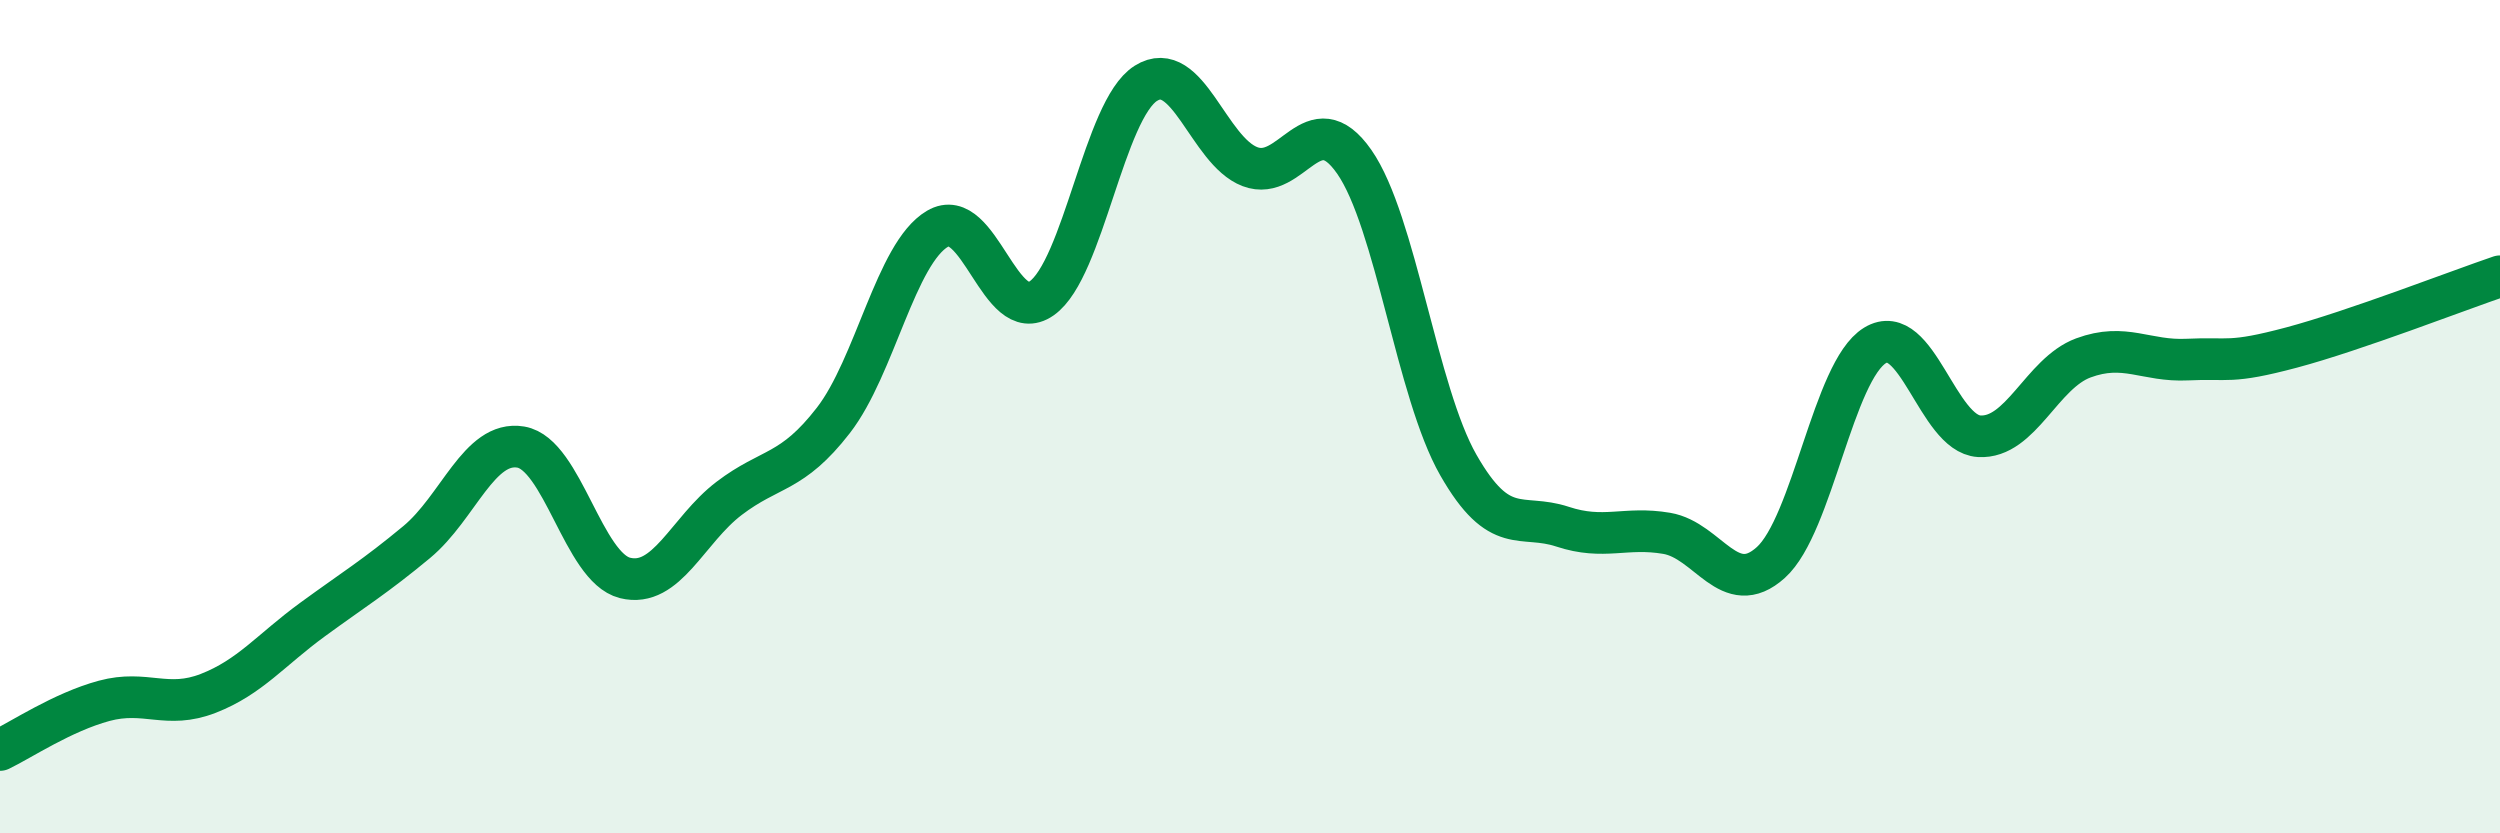
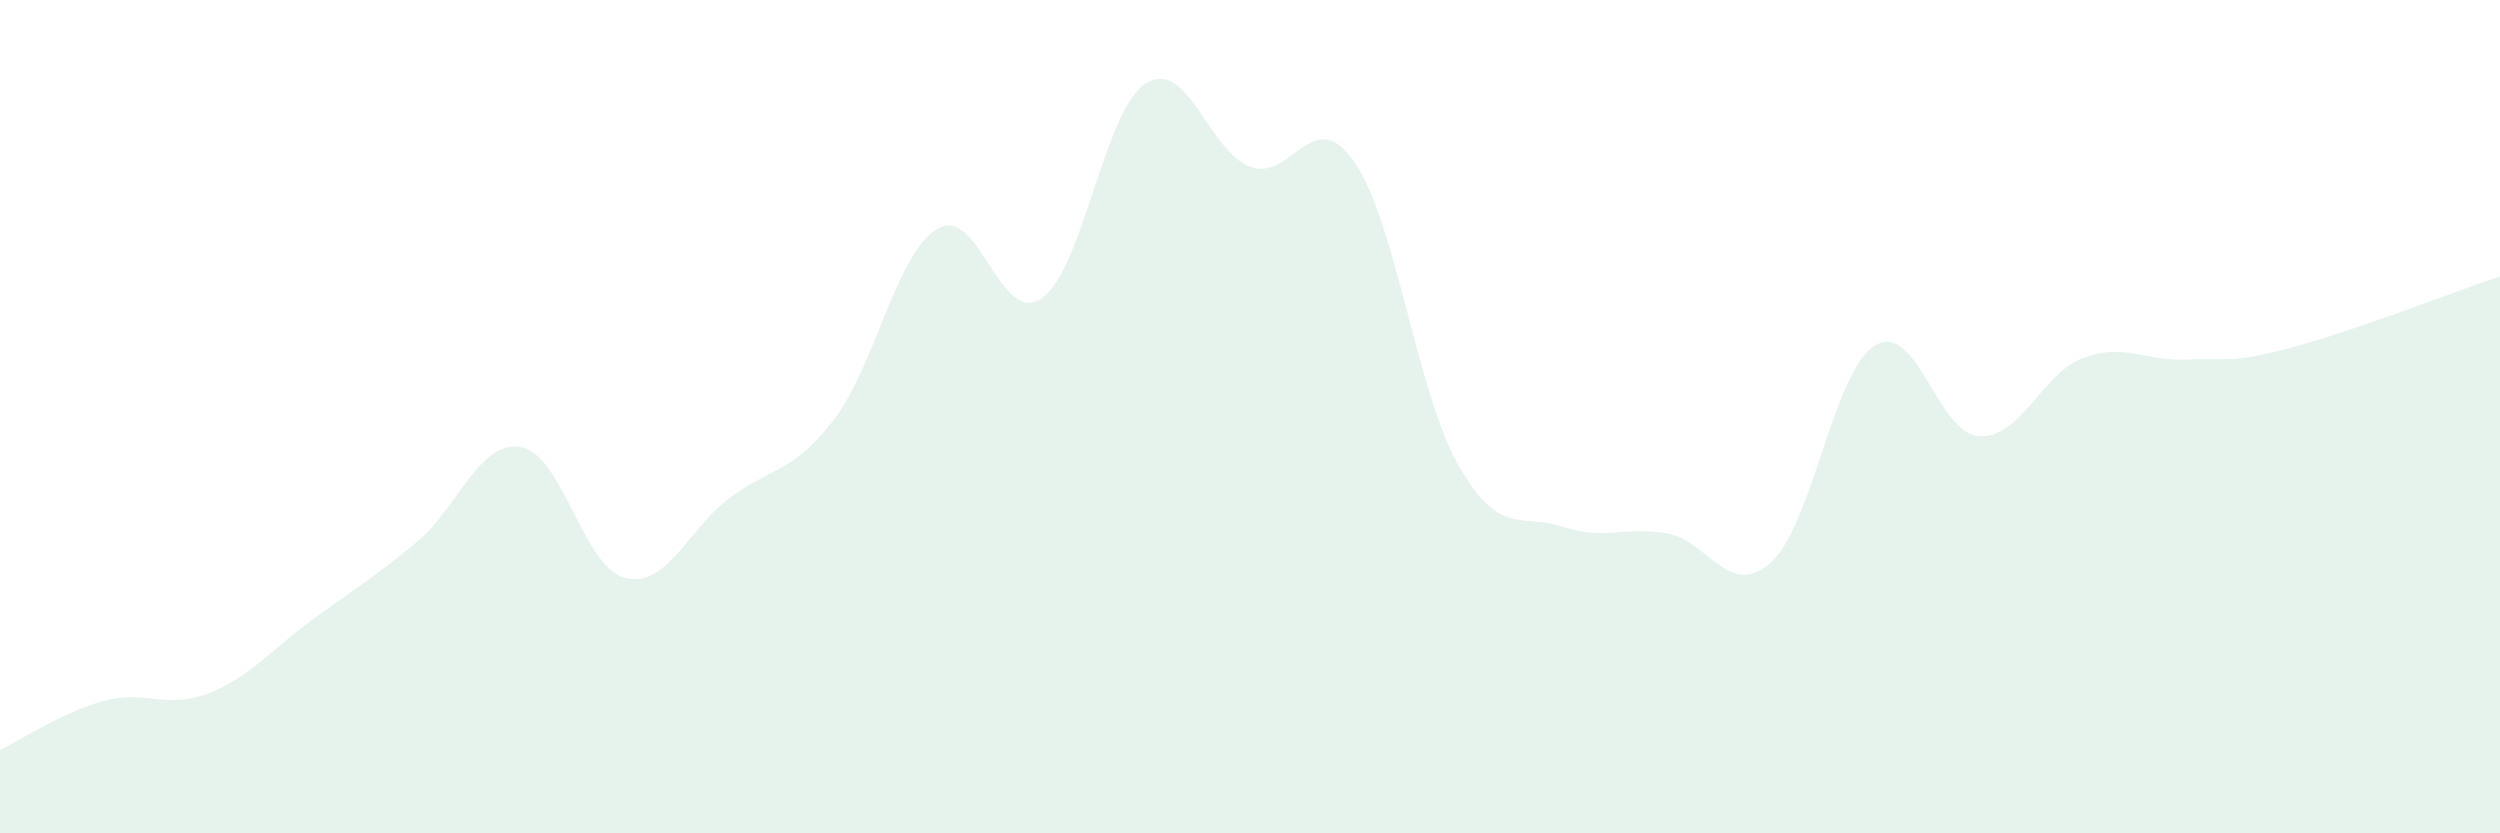
<svg xmlns="http://www.w3.org/2000/svg" width="60" height="20" viewBox="0 0 60 20">
  <path d="M 0,18 C 0.5,17.76 1.5,17.09 2.5,16.82 C 3.5,16.55 4,17.03 5,16.64 C 6,16.25 6.5,15.6 7.5,14.87 C 8.5,14.14 9,13.84 10,13.01 C 11,12.18 11.5,10.56 12.5,10.73 C 13.5,10.9 14,13.62 15,13.87 C 16,14.12 16.5,12.72 17.5,11.96 C 18.5,11.2 19,11.38 20,10.09 C 21,8.8 21.5,6.08 22.5,5.49 C 23.5,4.9 24,7.86 25,7.16 C 26,6.46 26.5,2.63 27.5,2 C 28.5,1.37 29,3.62 30,4 C 31,4.38 31.5,2.45 32.5,3.88 C 33.5,5.31 34,9.41 35,11.16 C 36,12.91 36.5,12.31 37.5,12.64 C 38.5,12.97 39,12.63 40,12.8 C 41,12.97 41.5,14.4 42.5,13.5 C 43.5,12.6 44,8.9 45,8.29 C 46,7.68 46.5,10.41 47.5,10.47 C 48.5,10.53 49,8.96 50,8.59 C 51,8.22 51.5,8.68 52.5,8.63 C 53.5,8.58 53.5,8.74 55,8.34 C 56.5,7.94 59,6.97 60,6.63L60 20L0 20Z" fill="#008740" opacity="0.1" stroke-linecap="round" stroke-linejoin="round" />
-   <path d="M 0,18 C 0.5,17.76 1.5,17.09 2.5,16.82 C 3.5,16.55 4,17.03 5,16.64 C 6,16.25 6.5,15.6 7.5,14.87 C 8.5,14.14 9,13.84 10,13.01 C 11,12.18 11.5,10.56 12.5,10.73 C 13.5,10.9 14,13.62 15,13.87 C 16,14.12 16.5,12.72 17.5,11.96 C 18.5,11.2 19,11.38 20,10.09 C 21,8.8 21.5,6.08 22.5,5.49 C 23.5,4.9 24,7.86 25,7.16 C 26,6.46 26.5,2.63 27.5,2 C 28.5,1.37 29,3.62 30,4 C 31,4.38 31.5,2.45 32.5,3.88 C 33.5,5.31 34,9.41 35,11.16 C 36,12.91 36.5,12.31 37.5,12.64 C 38.5,12.97 39,12.63 40,12.8 C 41,12.97 41.5,14.4 42.5,13.5 C 43.5,12.6 44,8.9 45,8.29 C 46,7.68 46.5,10.41 47.5,10.47 C 48.5,10.53 49,8.96 50,8.59 C 51,8.22 51.5,8.68 52.5,8.63 C 53.5,8.58 53.5,8.74 55,8.34 C 56.5,7.94 59,6.97 60,6.63" stroke="#008740" stroke-width="1" fill="none" stroke-linecap="round" stroke-linejoin="round" />
</svg>